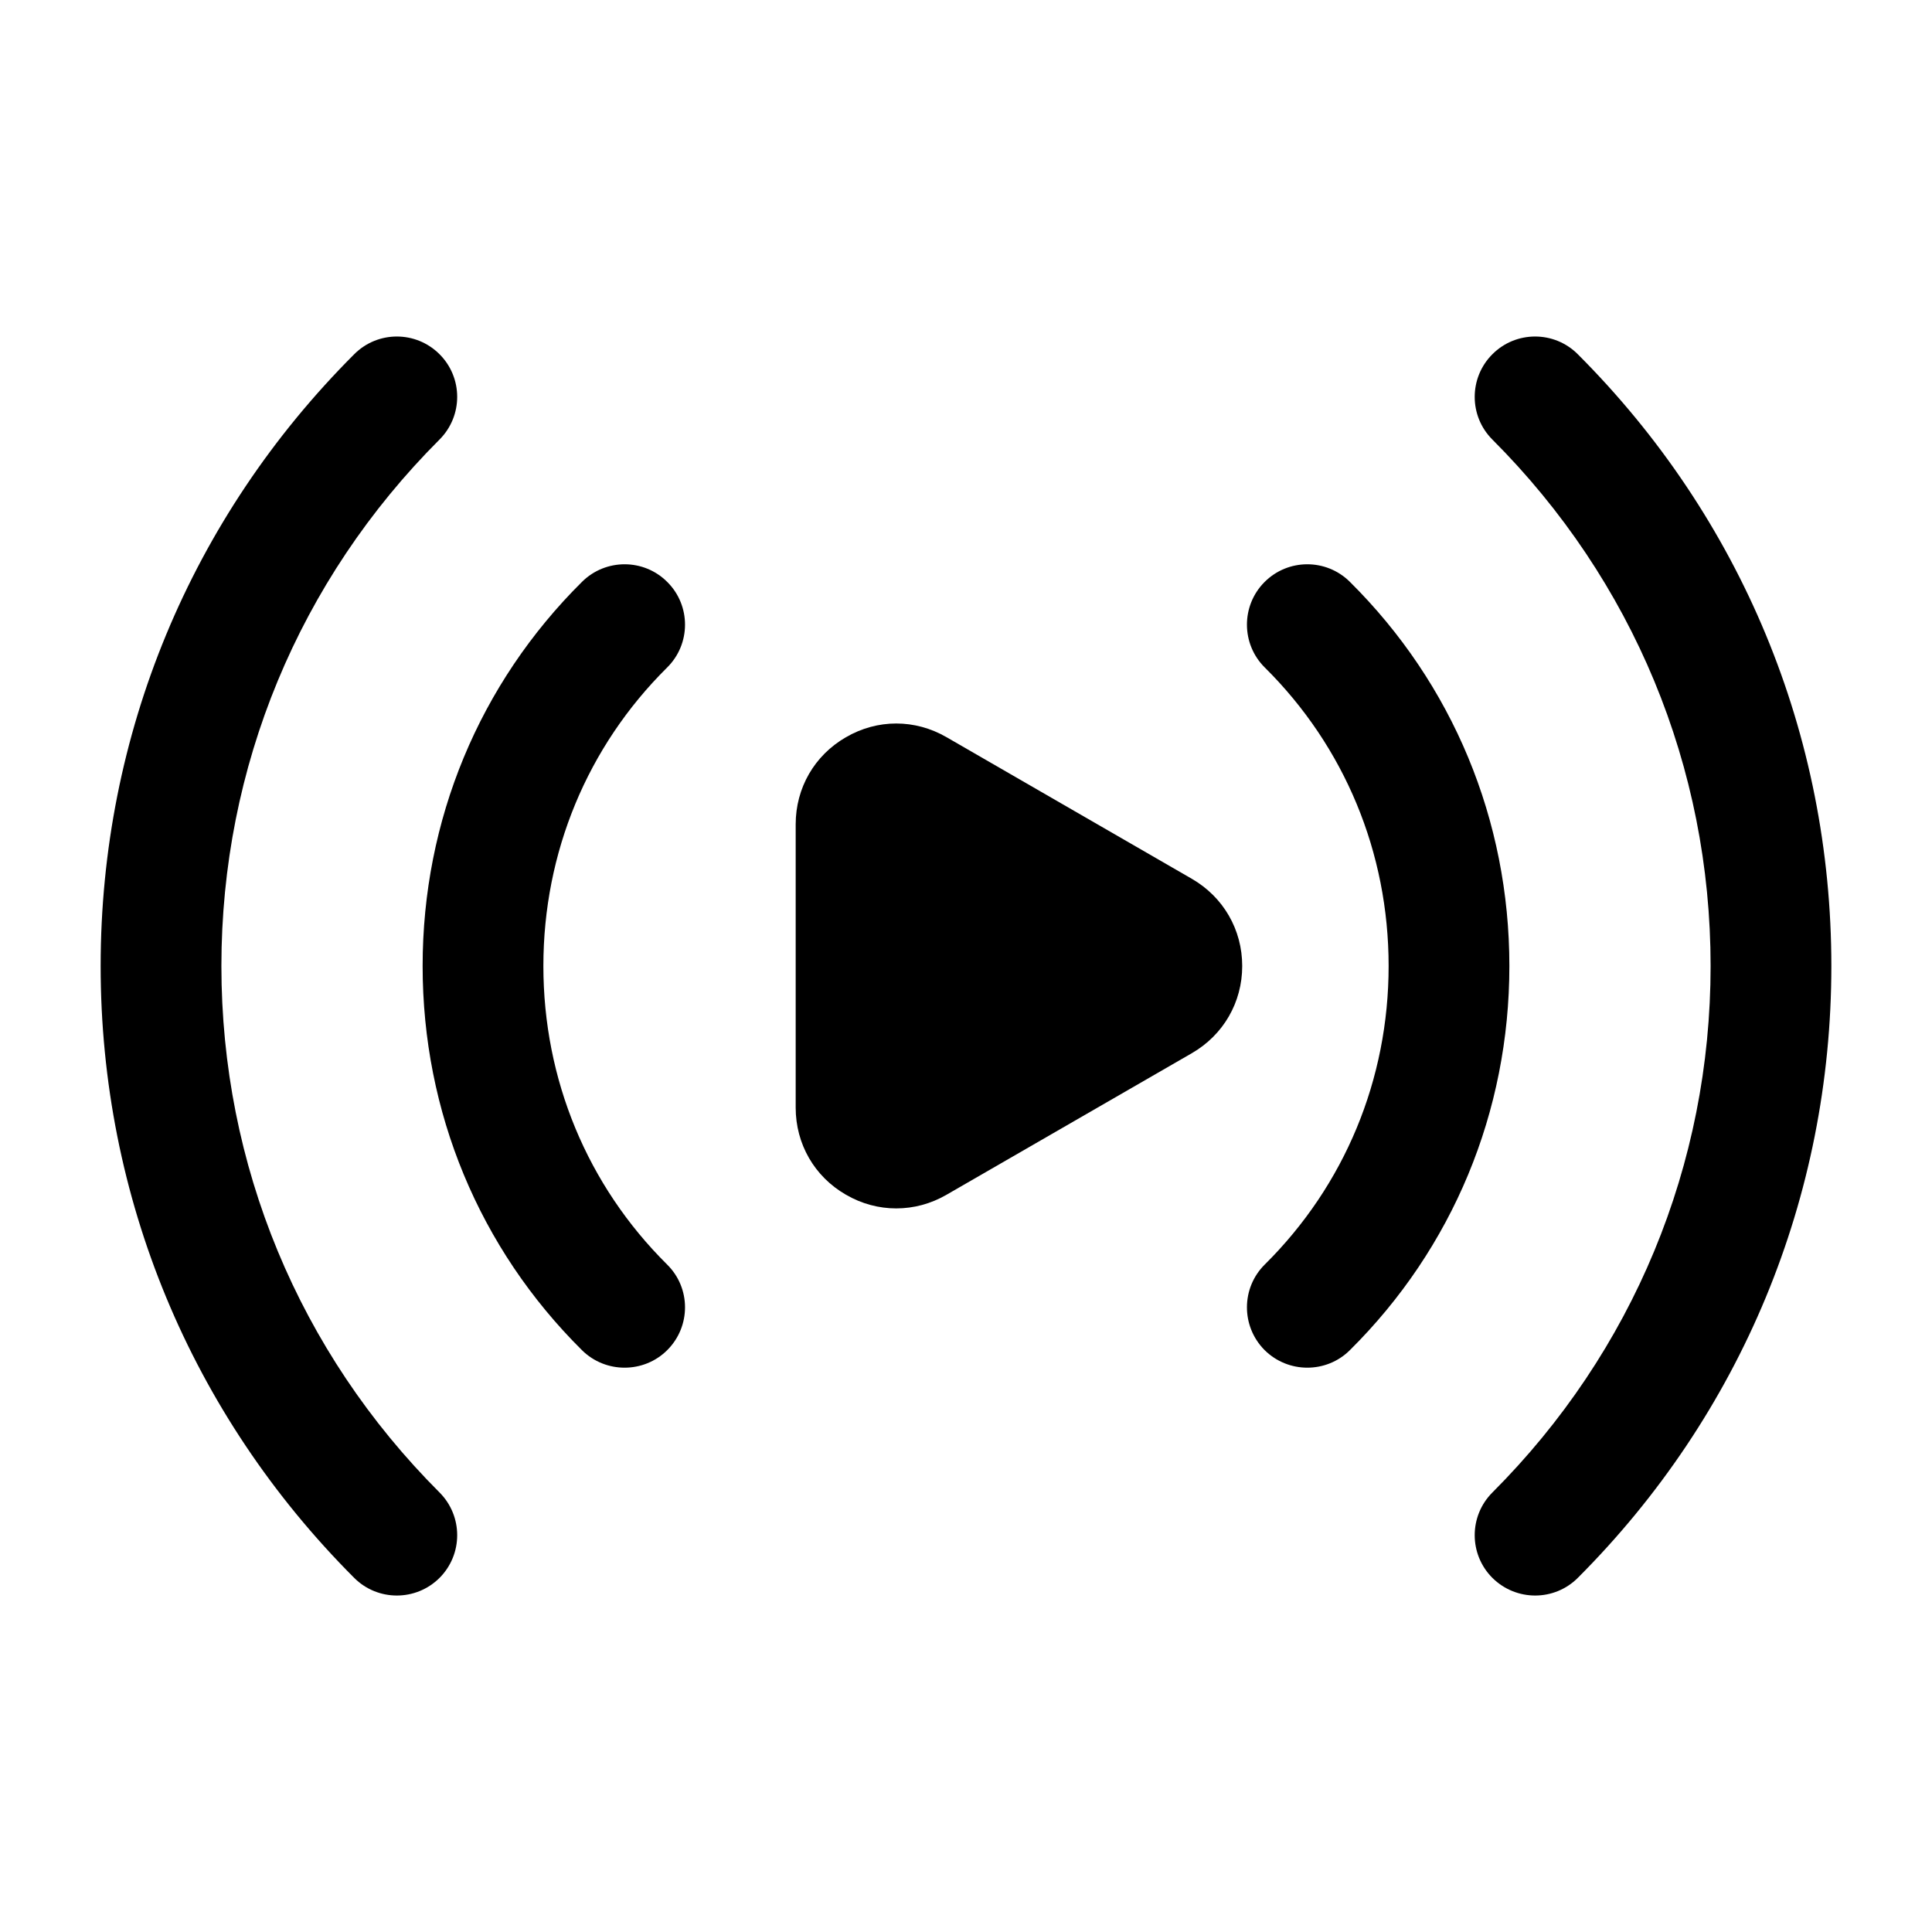
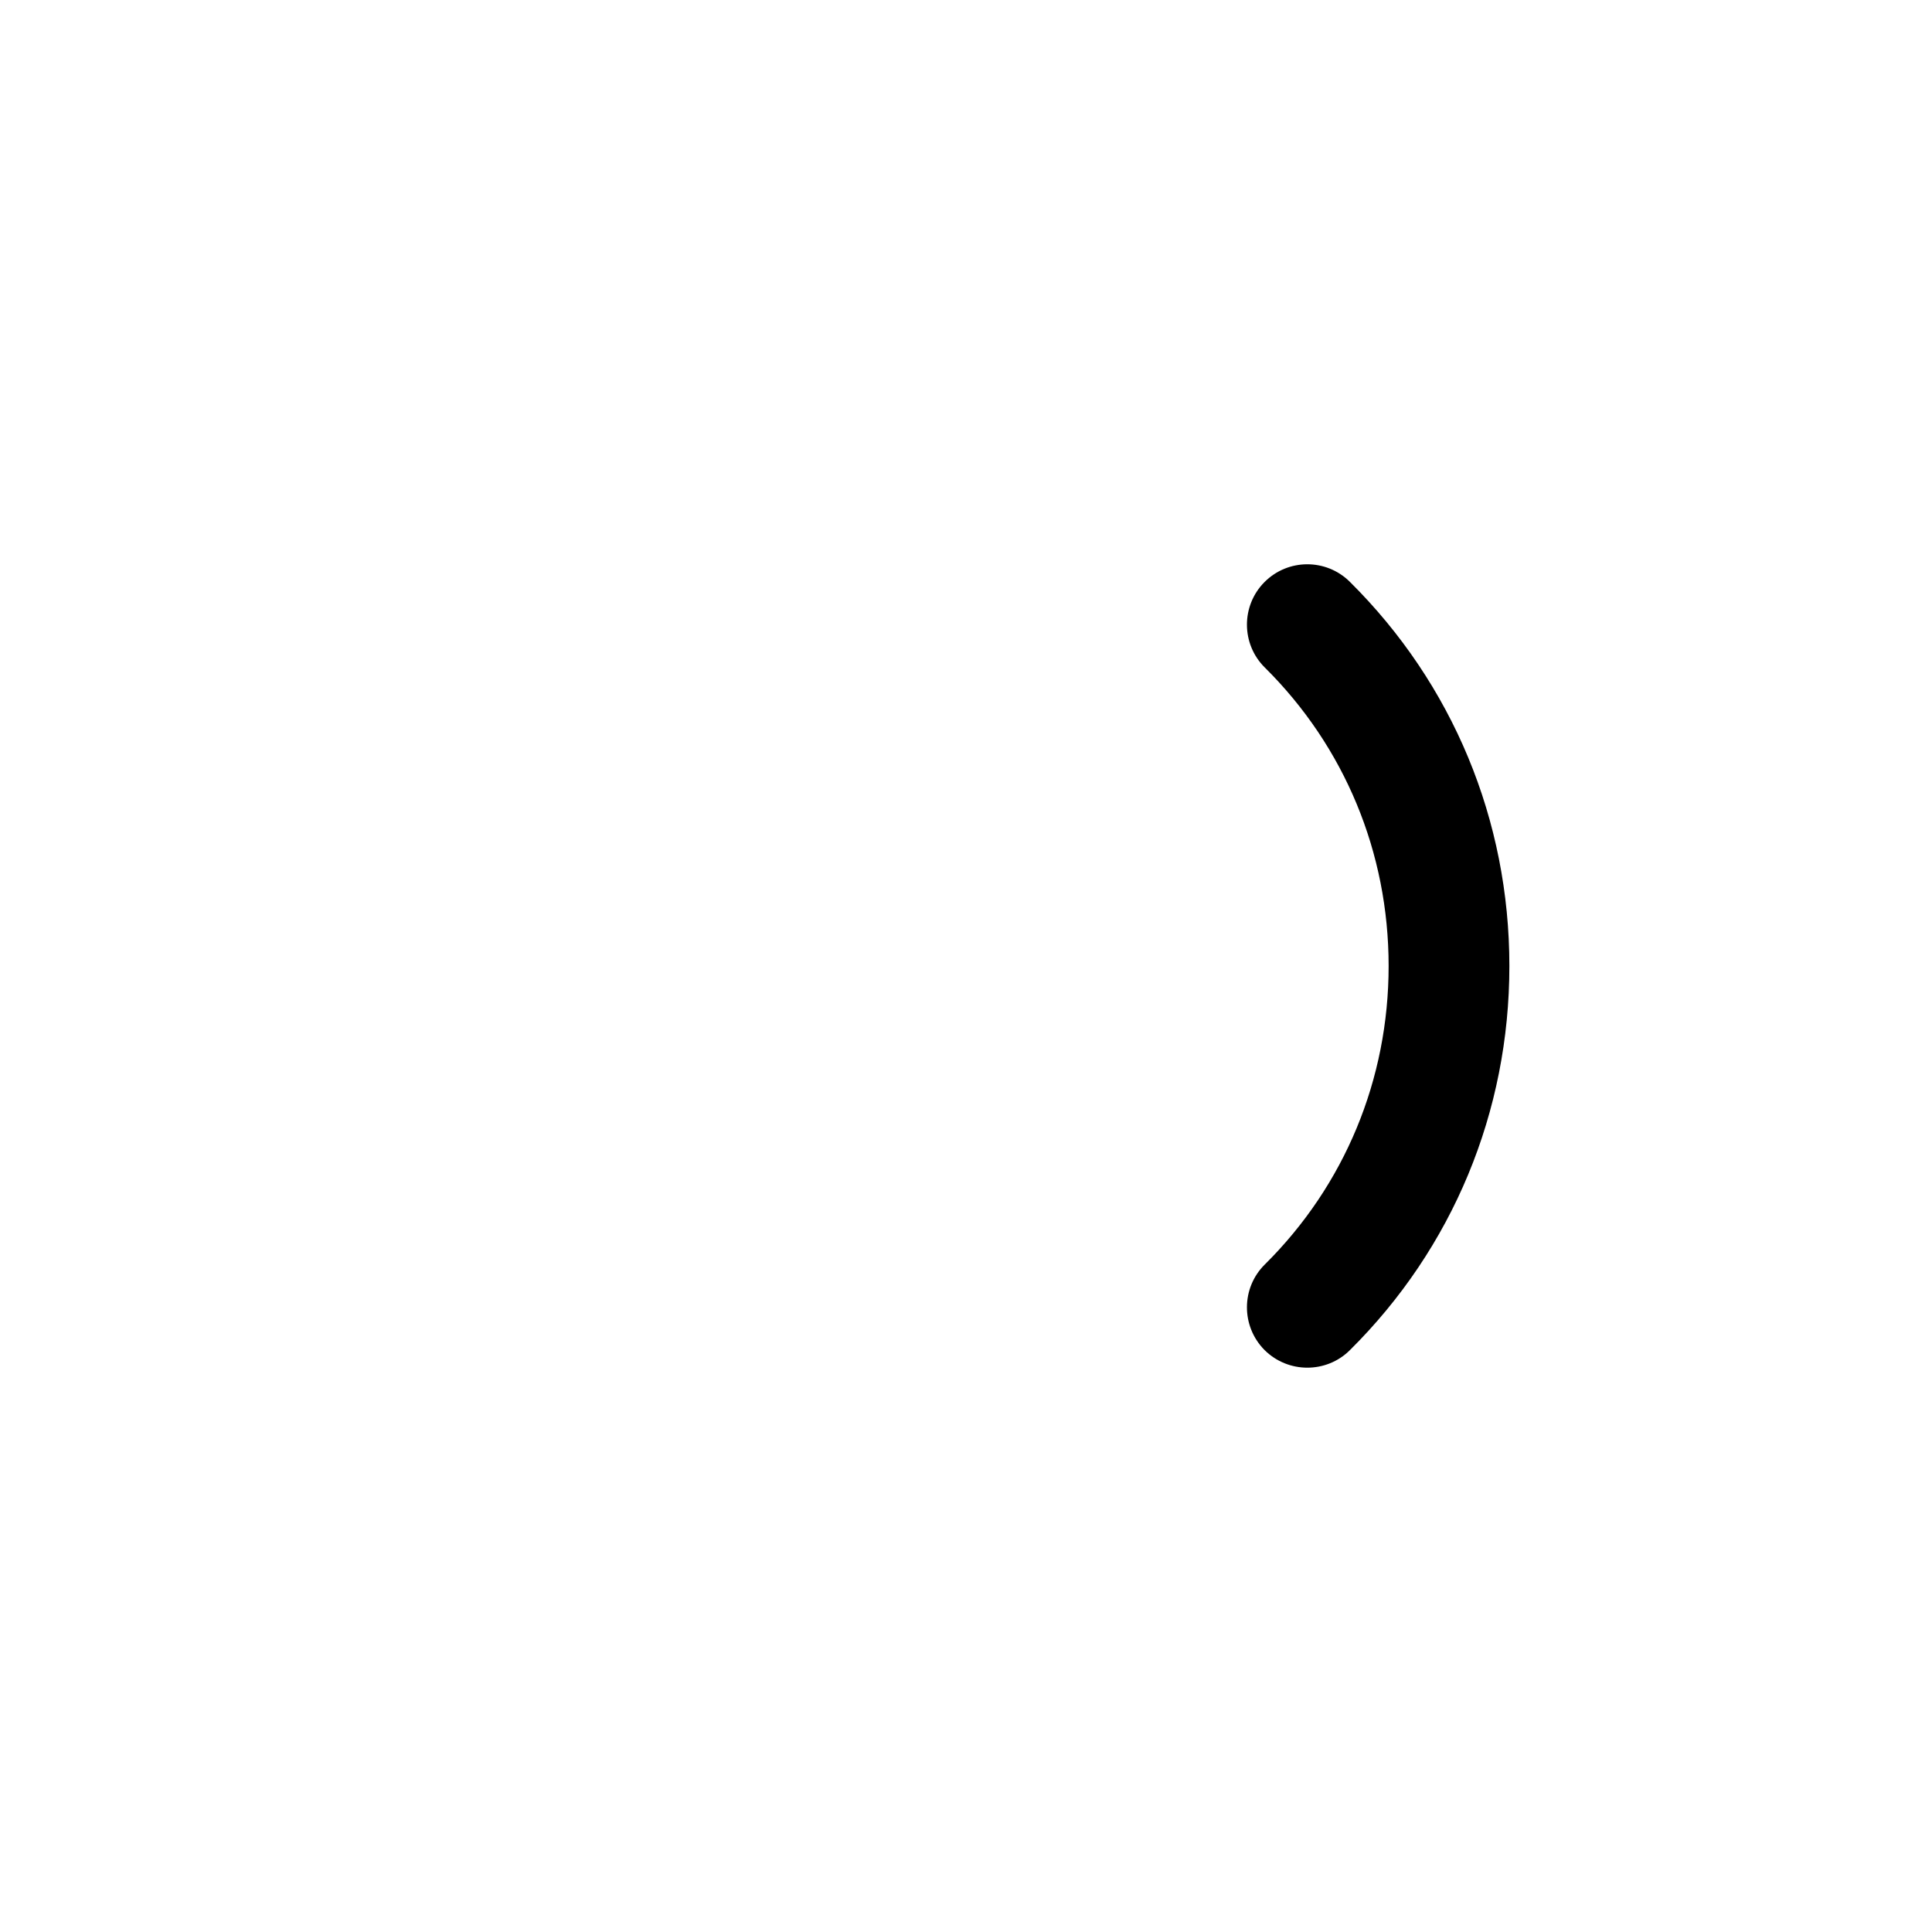
<svg xmlns="http://www.w3.org/2000/svg" width="32" height="32" viewBox="0 0 32 32" fill="none">
-   <path d="M19.741 14.556L15.679 12.211C15.155 11.907 14.532 11.908 14.011 12.211C13.489 12.512 13.179 13.051 13.179 13.654V18.346C13.179 18.947 13.489 19.488 14.011 19.788C14.272 19.94 14.559 20.015 14.844 20.015C15.131 20.015 15.417 19.94 15.679 19.788L19.741 17.444C20.263 17.142 20.575 16.602 20.575 16C20.575 15.398 20.263 14.858 19.741 14.556Z" fill="black" />
  <path d="M22.357 9.636C21.966 9.248 21.332 9.249 20.942 9.643C20.555 10.034 20.557 10.668 20.949 11.056C22.272 12.367 23 14.123 23 16C23 17.877 22.272 19.633 20.949 20.944C20.557 21.332 20.555 21.965 20.942 22.358C21.139 22.555 21.396 22.653 21.653 22.653C21.908 22.653 22.163 22.557 22.357 22.364C24.061 20.676 25 18.415 25 16C25 13.584 24.061 11.325 22.357 9.636Z" fill="black" />
-   <path d="M11.056 9.643C10.667 9.249 10.033 9.248 9.641 9.636C7.937 11.325 7 13.585 7 16C7 18.416 7.937 20.676 9.641 22.365C9.836 22.557 10.091 22.653 10.345 22.653C10.603 22.653 10.861 22.555 11.056 22.358C11.445 21.965 11.443 21.332 11.049 20.944C9.727 19.633 9 17.877 9 16C9 14.123 9.727 12.367 11.049 11.057C11.443 10.668 11.445 10.034 11.056 9.643Z" fill="black" />
-   <path d="M26.133 5.867C25.743 5.476 25.109 5.476 24.719 5.867C24.328 6.257 24.328 6.891 24.719 7.281C27.049 9.612 28.333 12.708 28.333 16C28.333 19.292 27.049 22.389 24.719 24.72C24.328 25.111 24.328 25.744 24.719 26.135C24.915 26.329 25.171 26.427 25.427 26.427C25.683 26.427 25.939 26.329 26.133 26.135C28.841 23.425 30.333 19.825 30.333 16C30.333 12.173 28.841 8.575 26.133 5.867Z" fill="black" />
-   <path d="M3.667 16C3.667 12.708 4.949 9.611 7.28 7.28C7.67 6.889 7.67 6.257 7.28 5.867C6.889 5.476 6.257 5.476 5.867 5.867C3.159 8.575 1.667 12.173 1.667 16C1.667 19.825 3.159 23.425 5.867 26.135C6.061 26.329 6.317 26.427 6.573 26.427C6.829 26.427 7.085 26.329 7.28 26.135C7.67 25.744 7.67 25.111 7.28 24.72C4.949 22.389 3.667 19.292 3.667 16Z" fill="black" />
</svg>